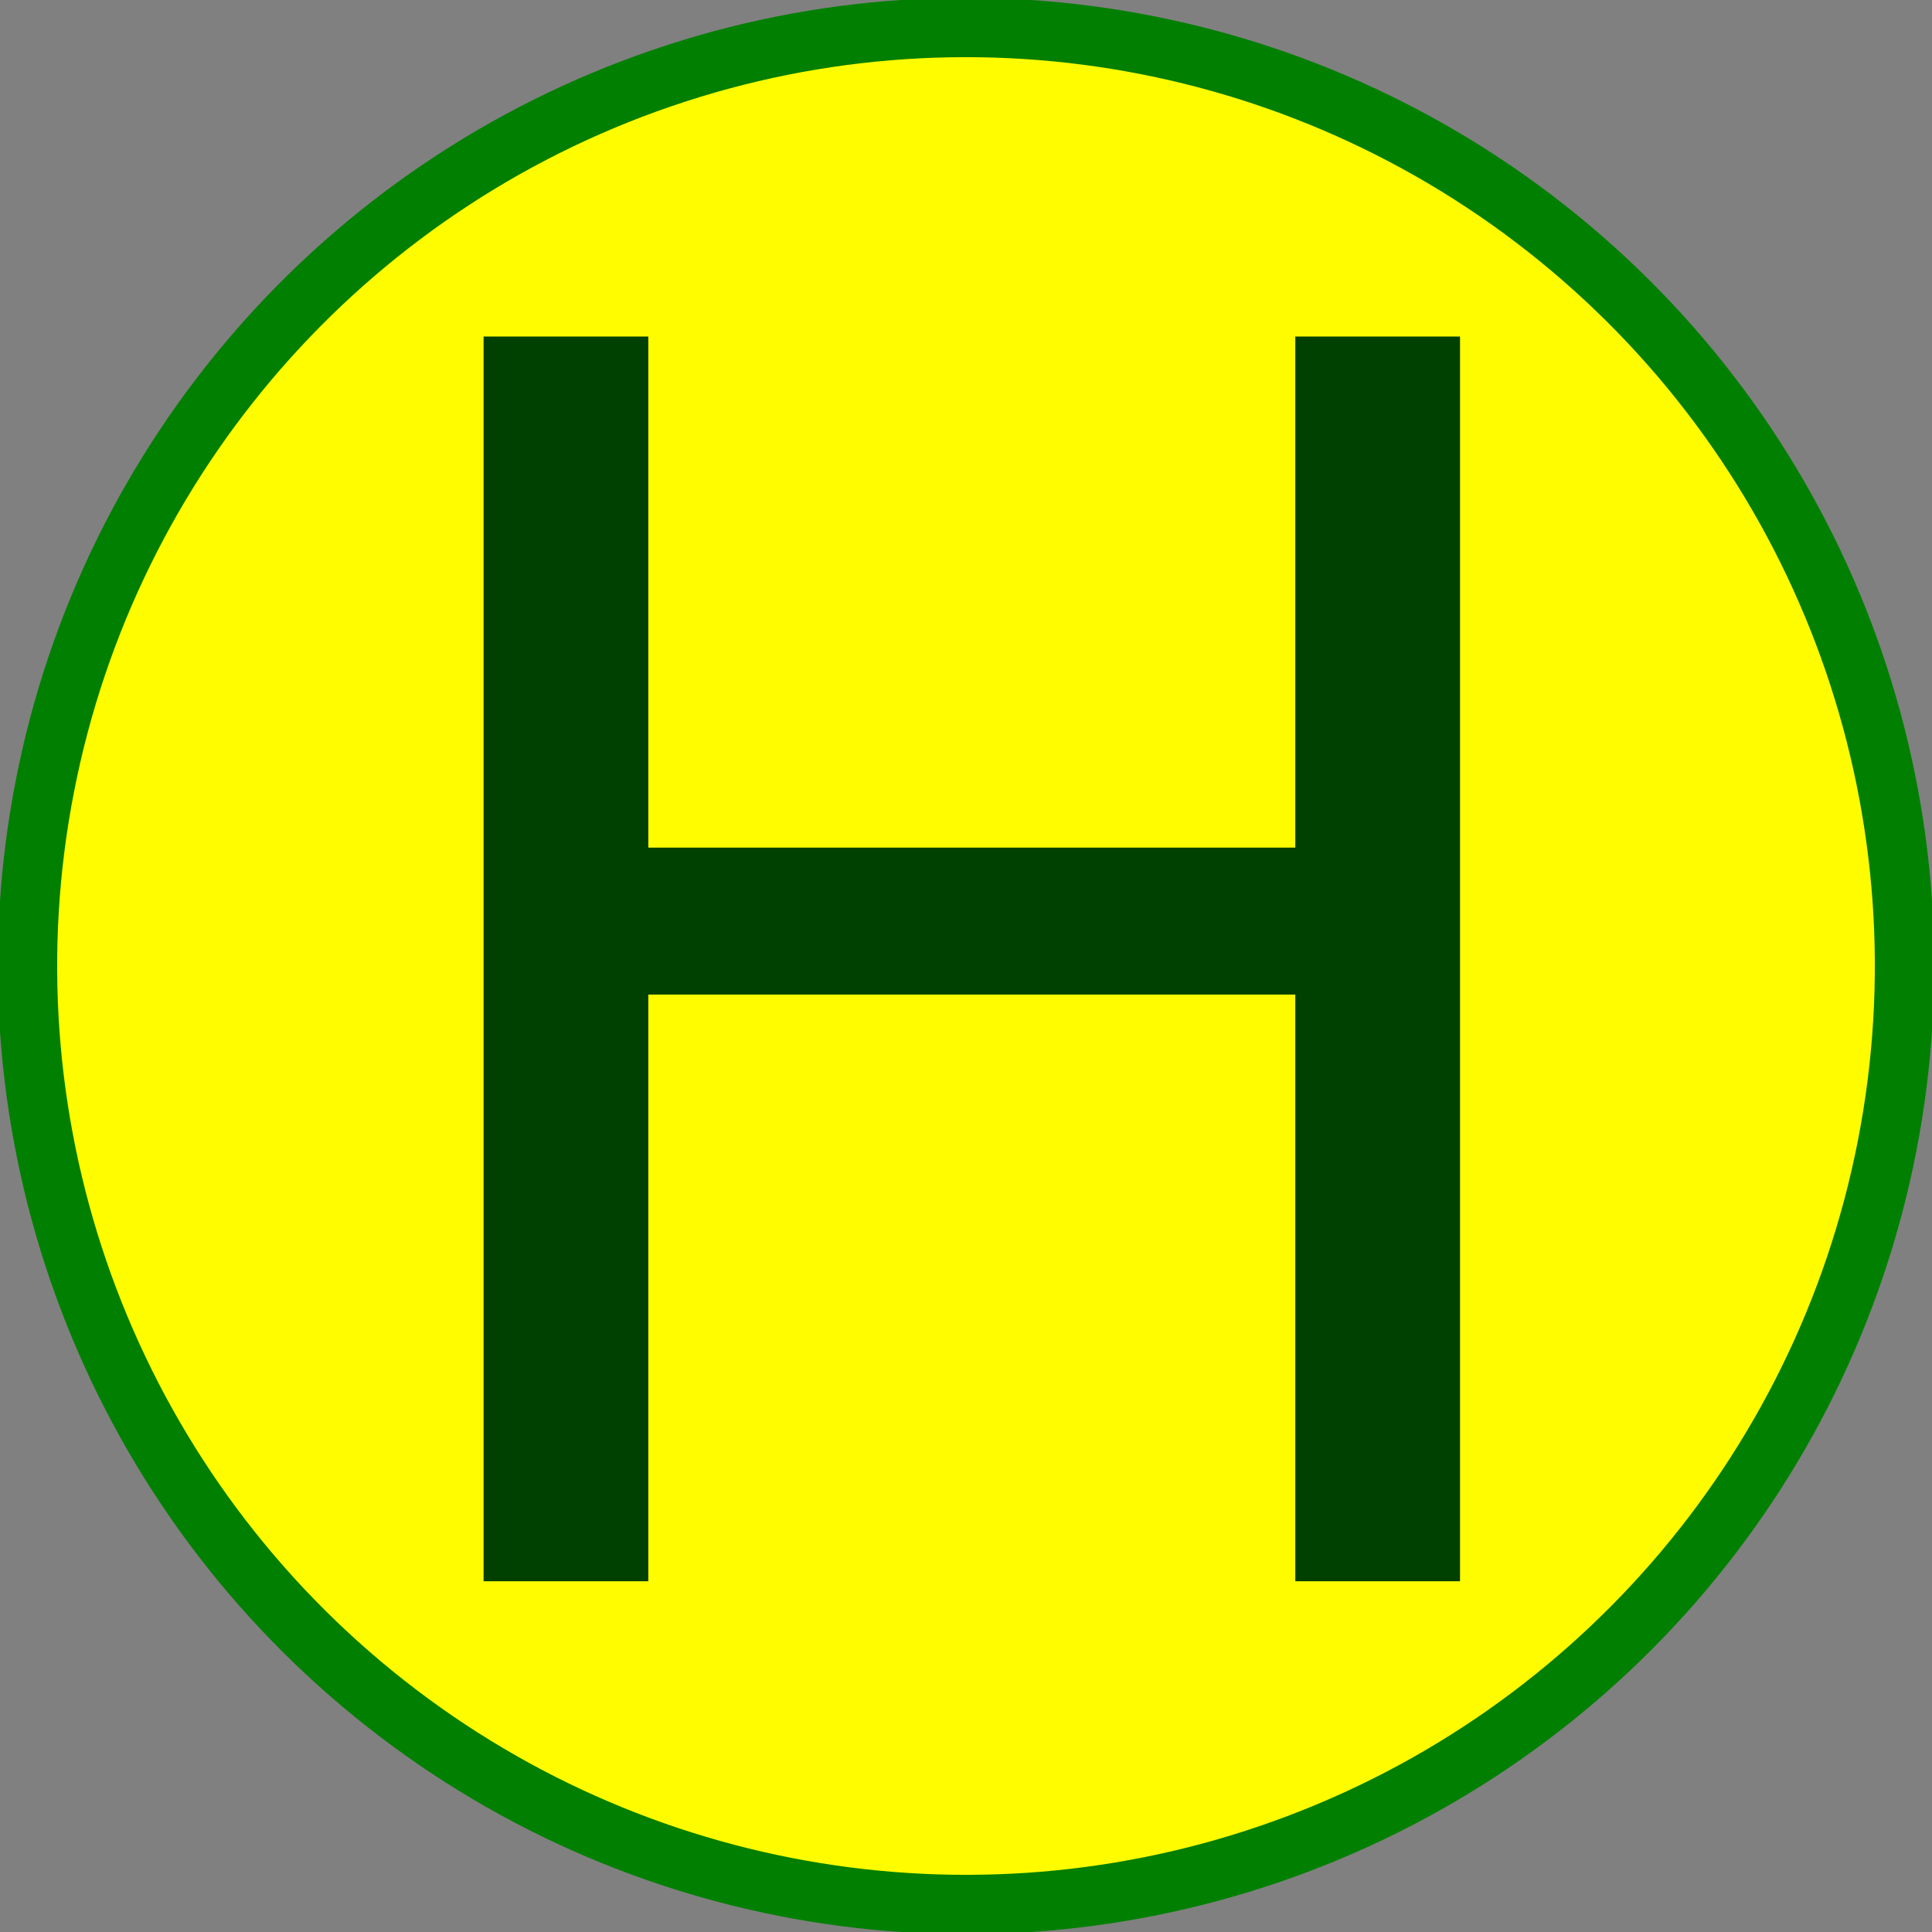
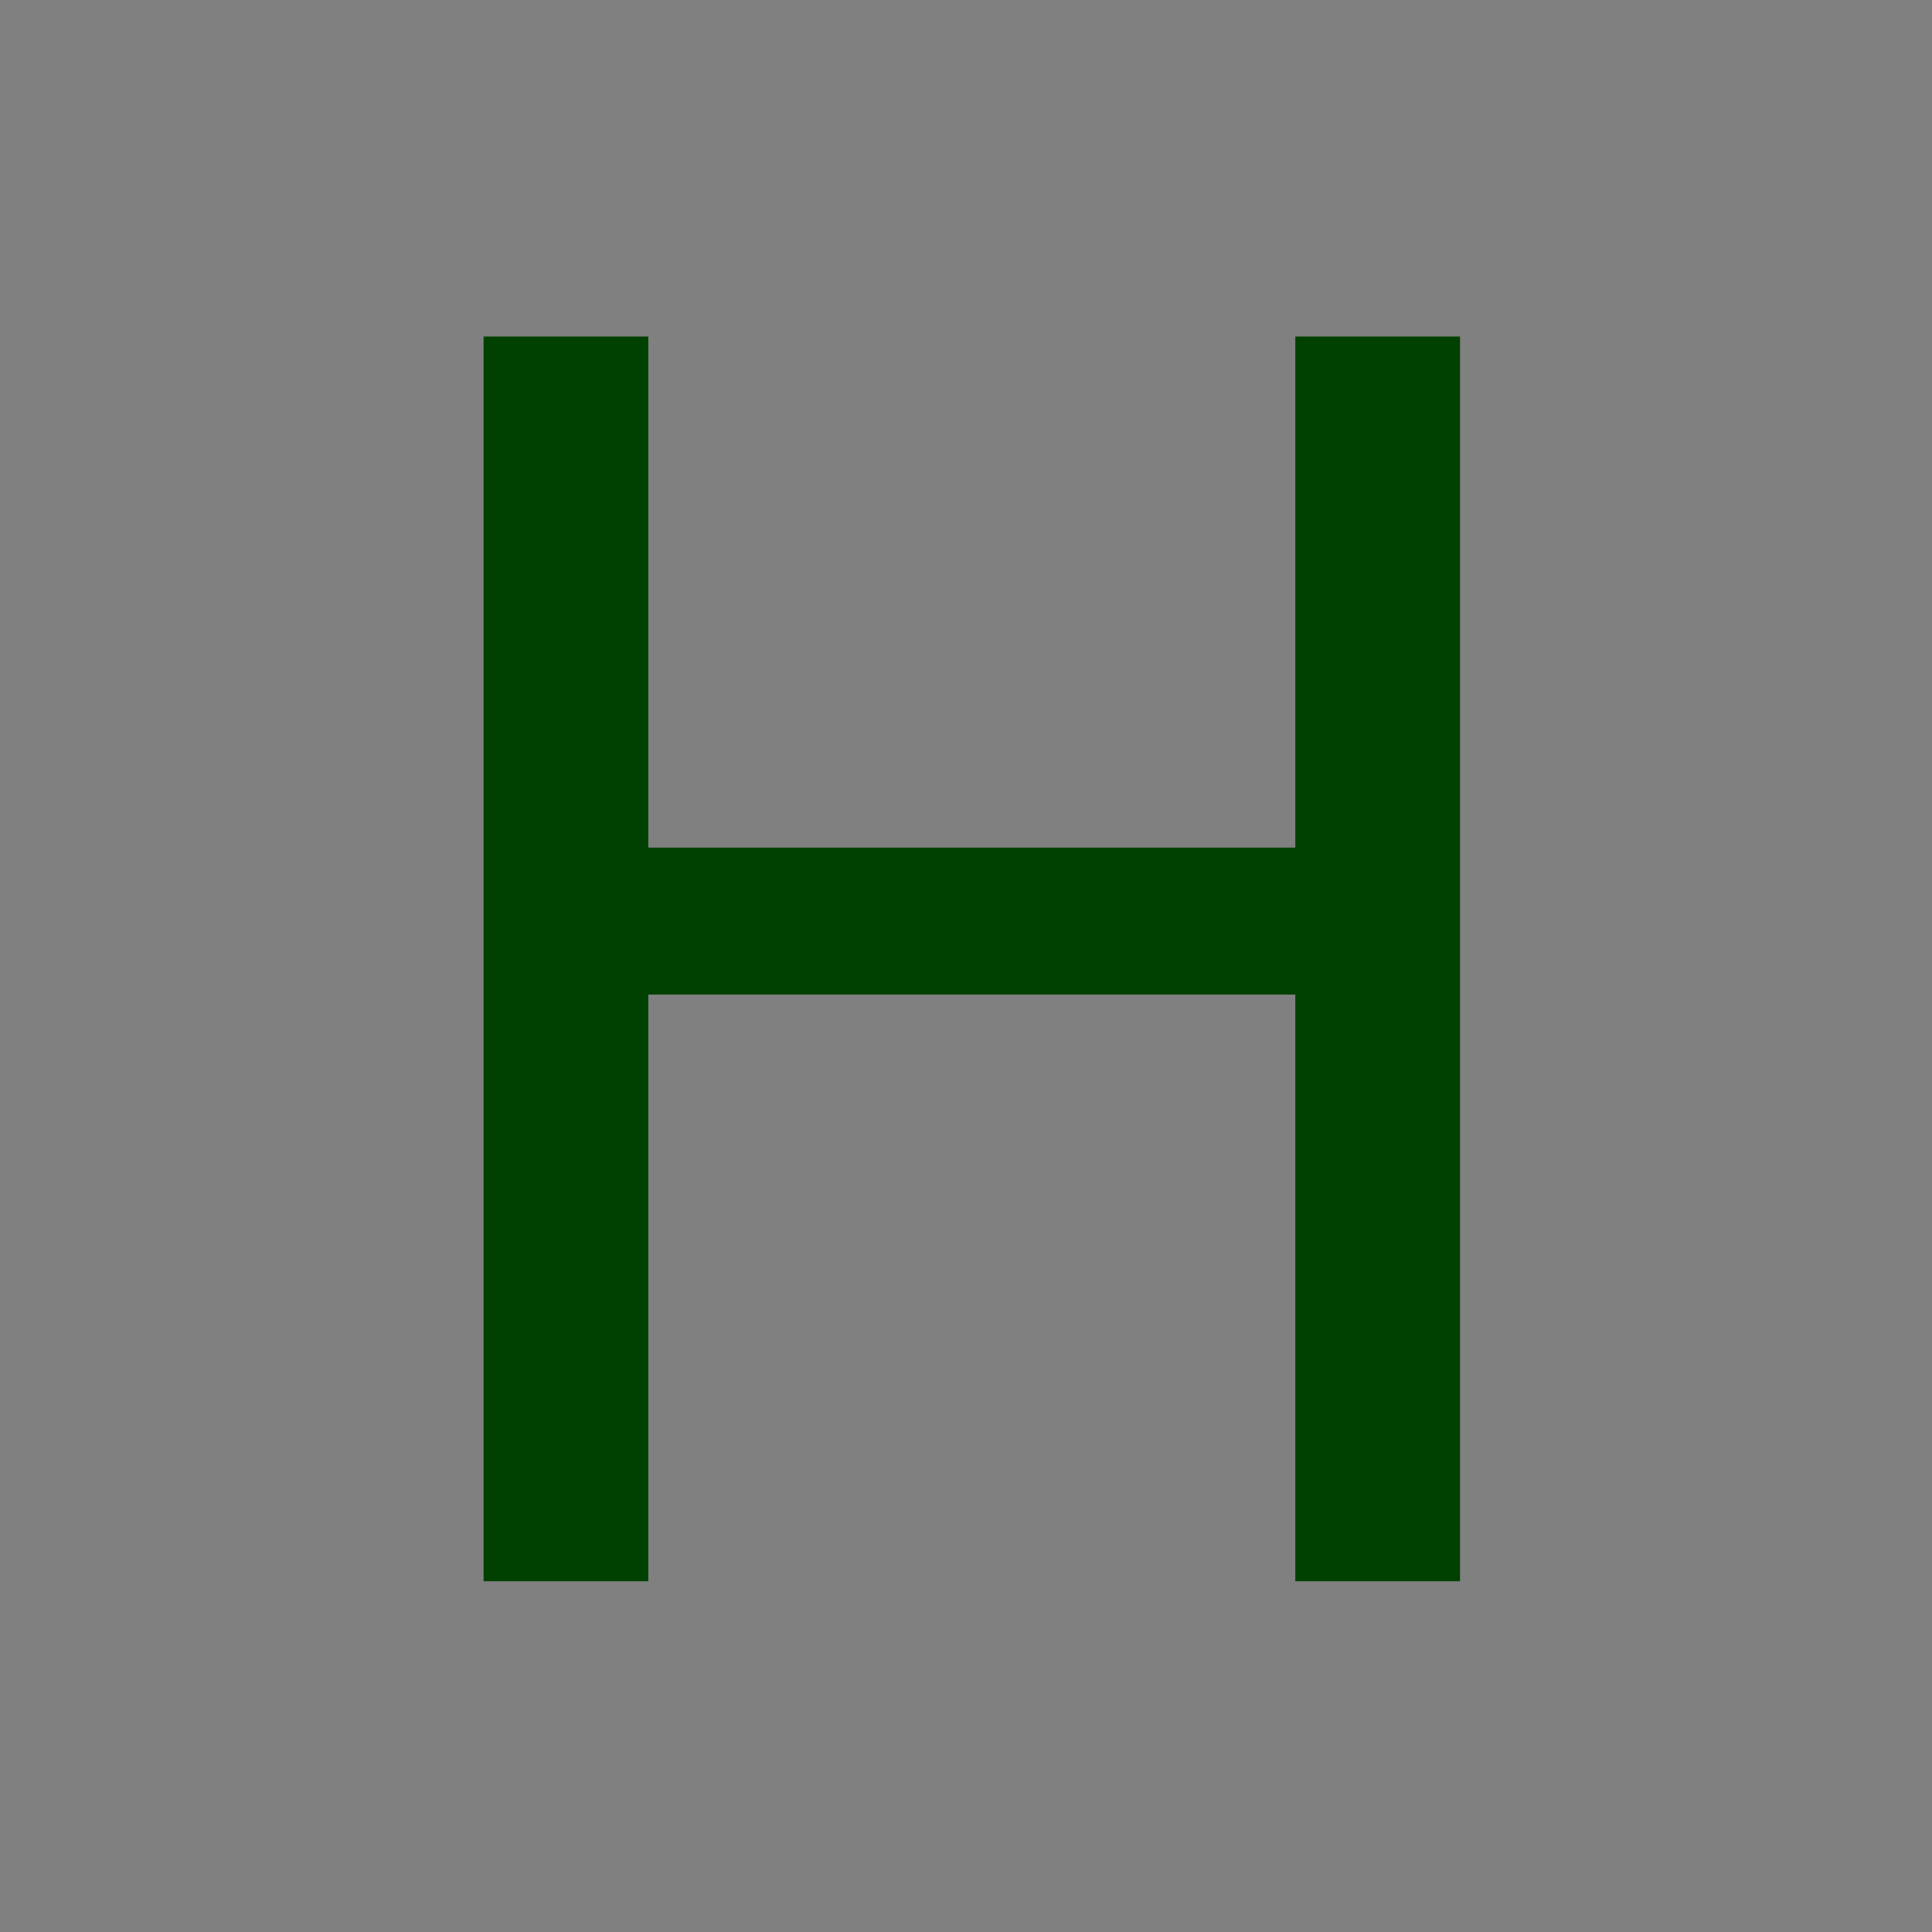
<svg xmlns="http://www.w3.org/2000/svg" fill="none" fill-rule="evenodd" stroke="black" stroke-width="0.501" stroke-linejoin="bevel" stroke-miterlimit="10" font-family="Times New Roman" font-size="16" style="font-variant-ligatures:none" version="1.1" overflow="visible" width="16.304pt" height="16.304pt" viewBox="768.396 110.469 16.304 16.304">
  <rect x="768.396" y="110.469" width="16.304" height="16.304" fill="#808080" stroke="none" />
  <defs>
	</defs>
  <g id="Layer 1" transform="scale(1 -1)">
    <g id="Group">
      <g id="Group_1" stroke-linejoin="miter" stroke="#007f01" fill="#fffc00">
-         <ellipse rx="7.92" ry="7.92" transform="translate(776.548 -118.621) rotate(48.947)" />
-       </g>
+         </g>
      <g id="Group_2" fill-rule="nonzero" stroke-linejoin="round" stroke-linecap="round" stroke="none" stroke-width="0.051" fill="#004001">
        <g id="Group_3">
-           <path d="M 780.717,-123.813 L 780.717,-113.309 L 779.327,-113.309 L 779.327,-117.622 L 773.867,-117.622 L 773.867,-113.309 L 772.477,-113.309 L 772.477,-123.813 L 773.867,-123.813 L 773.867,-118.862 L 779.327,-118.862 L 779.327,-123.813 L 780.717,-123.813 Z" marker-start="none" marker-end="none" />
+           <path d="M 780.717,-123.813 L 780.717,-113.309 L 779.327,-113.309 L 779.327,-117.622 L 773.867,-117.622 L 773.867,-113.309 L 772.477,-113.309 L 772.477,-123.813 L 773.867,-123.813 L 773.867,-118.862 L 779.327,-118.862 L 779.327,-123.813 Z" marker-start="none" marker-end="none" />
        </g>
      </g>
    </g>
  </g>
</svg>